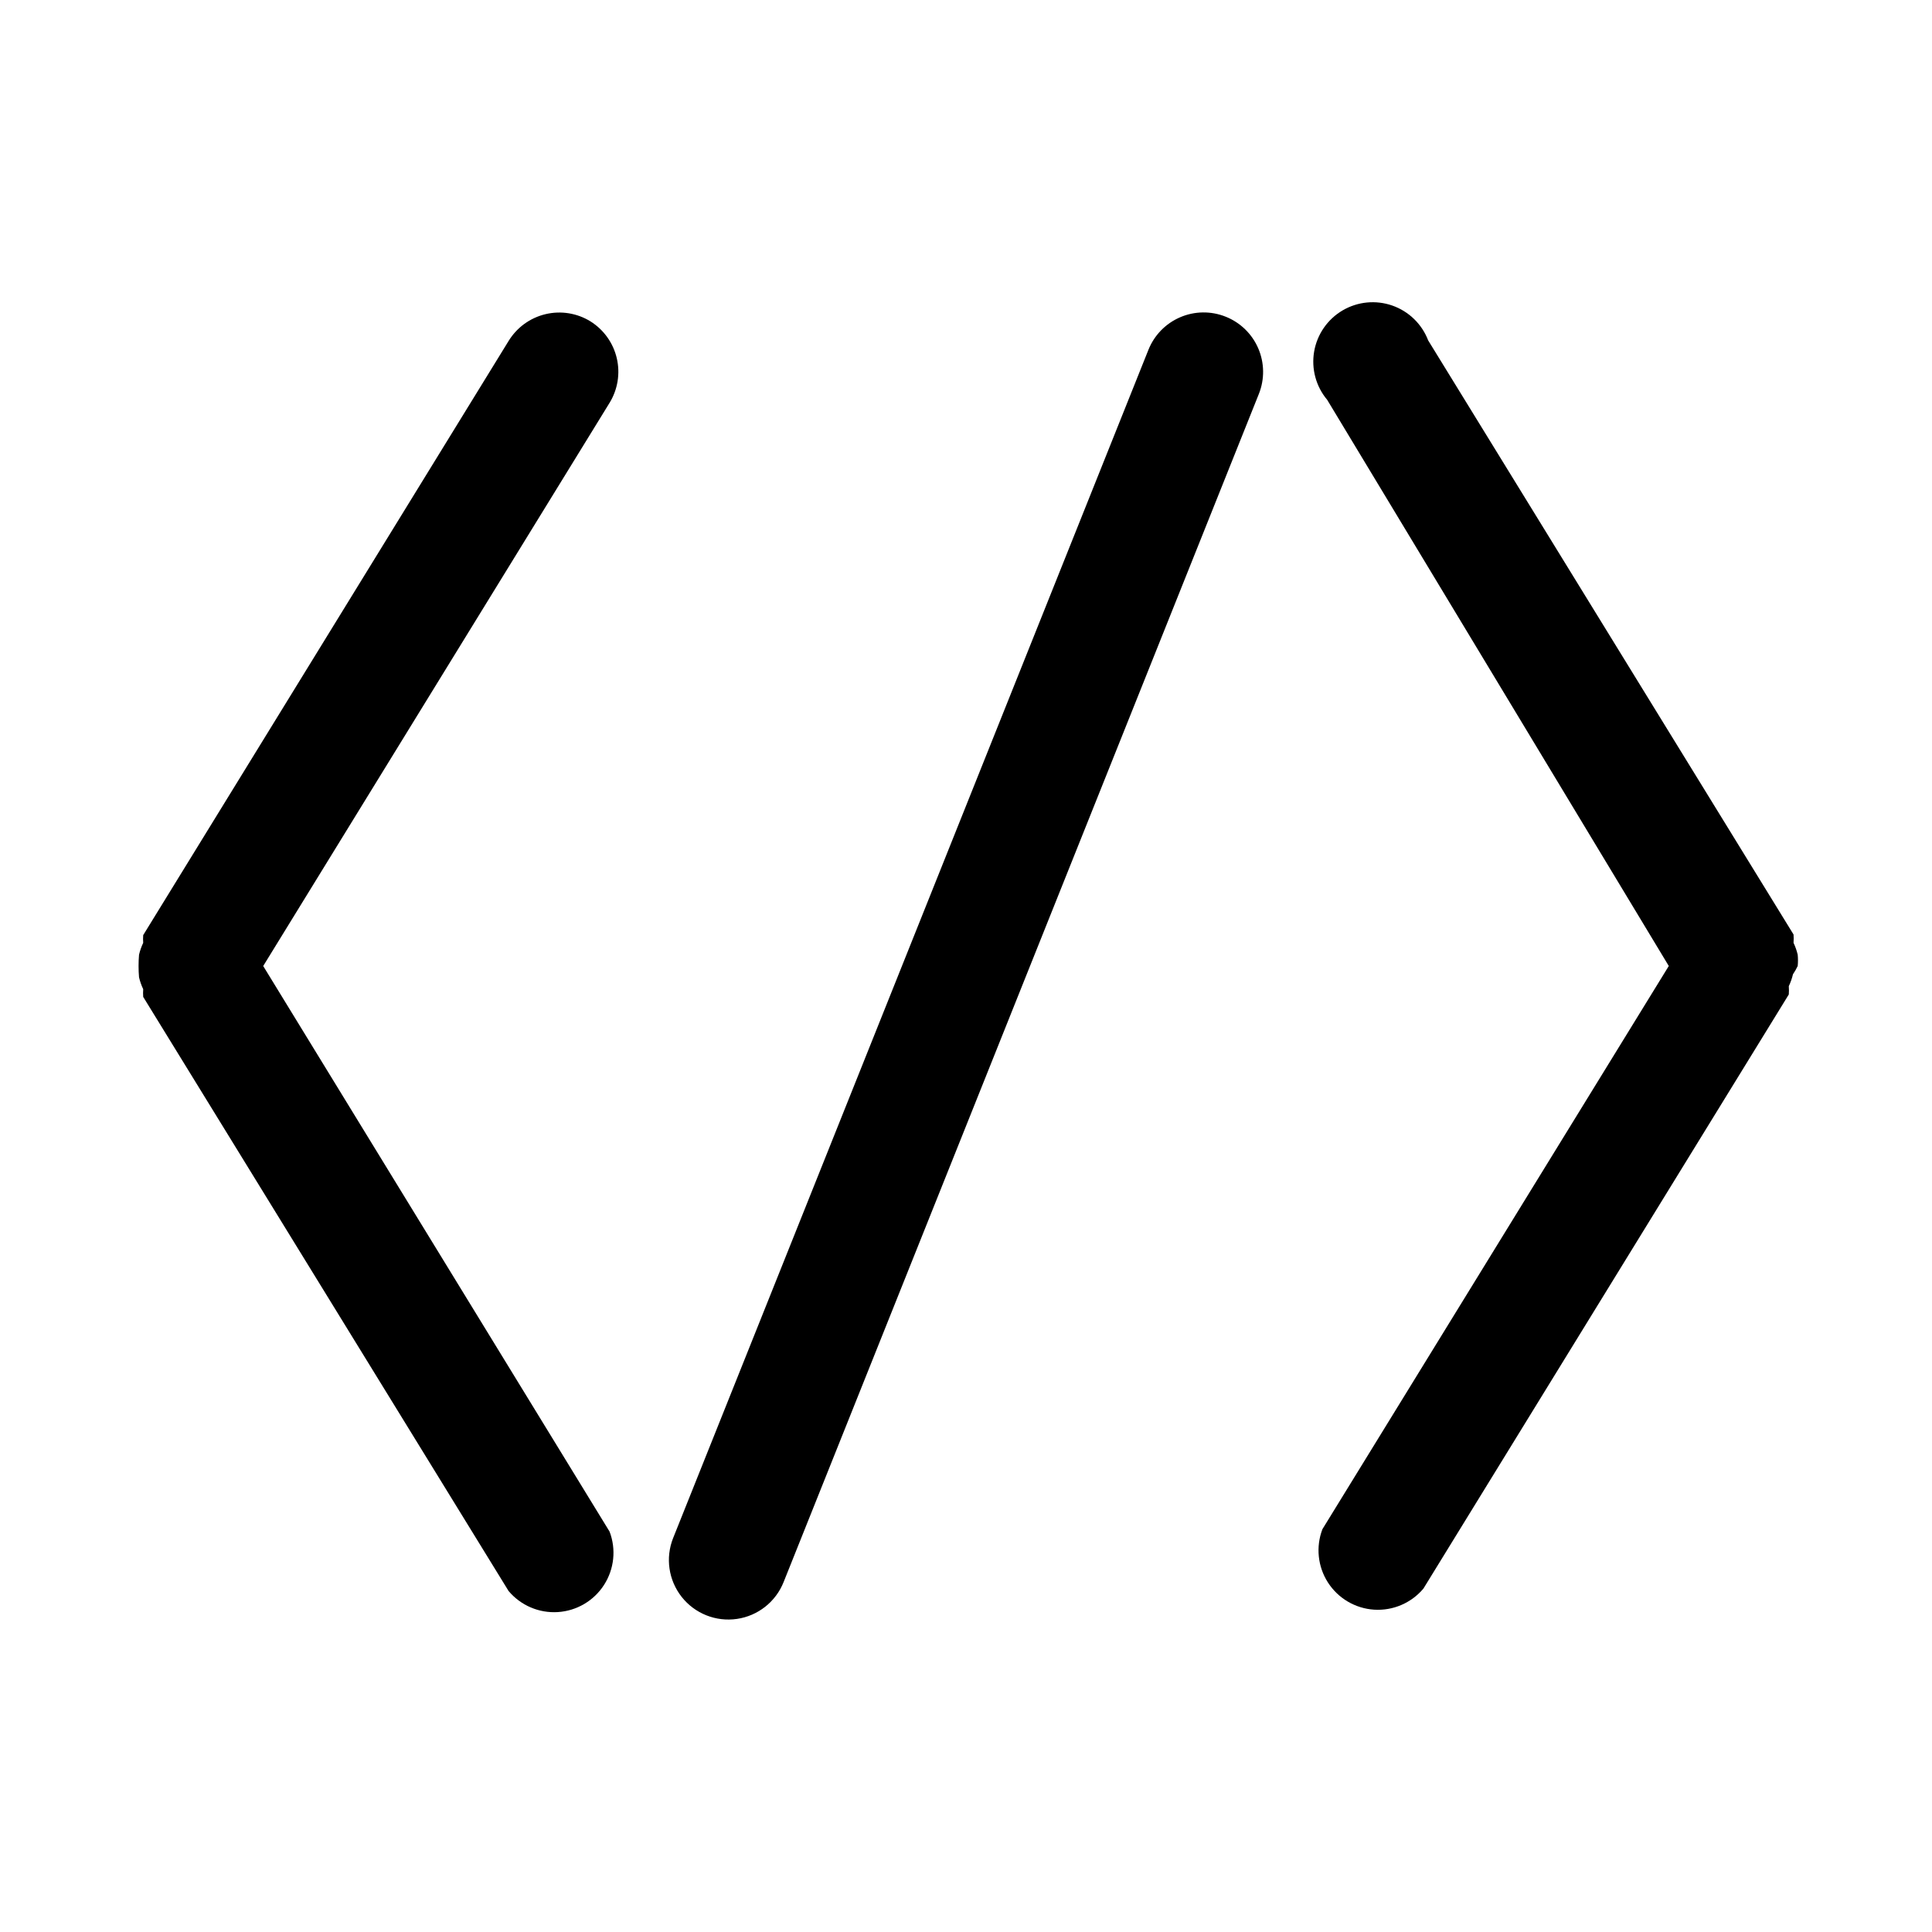
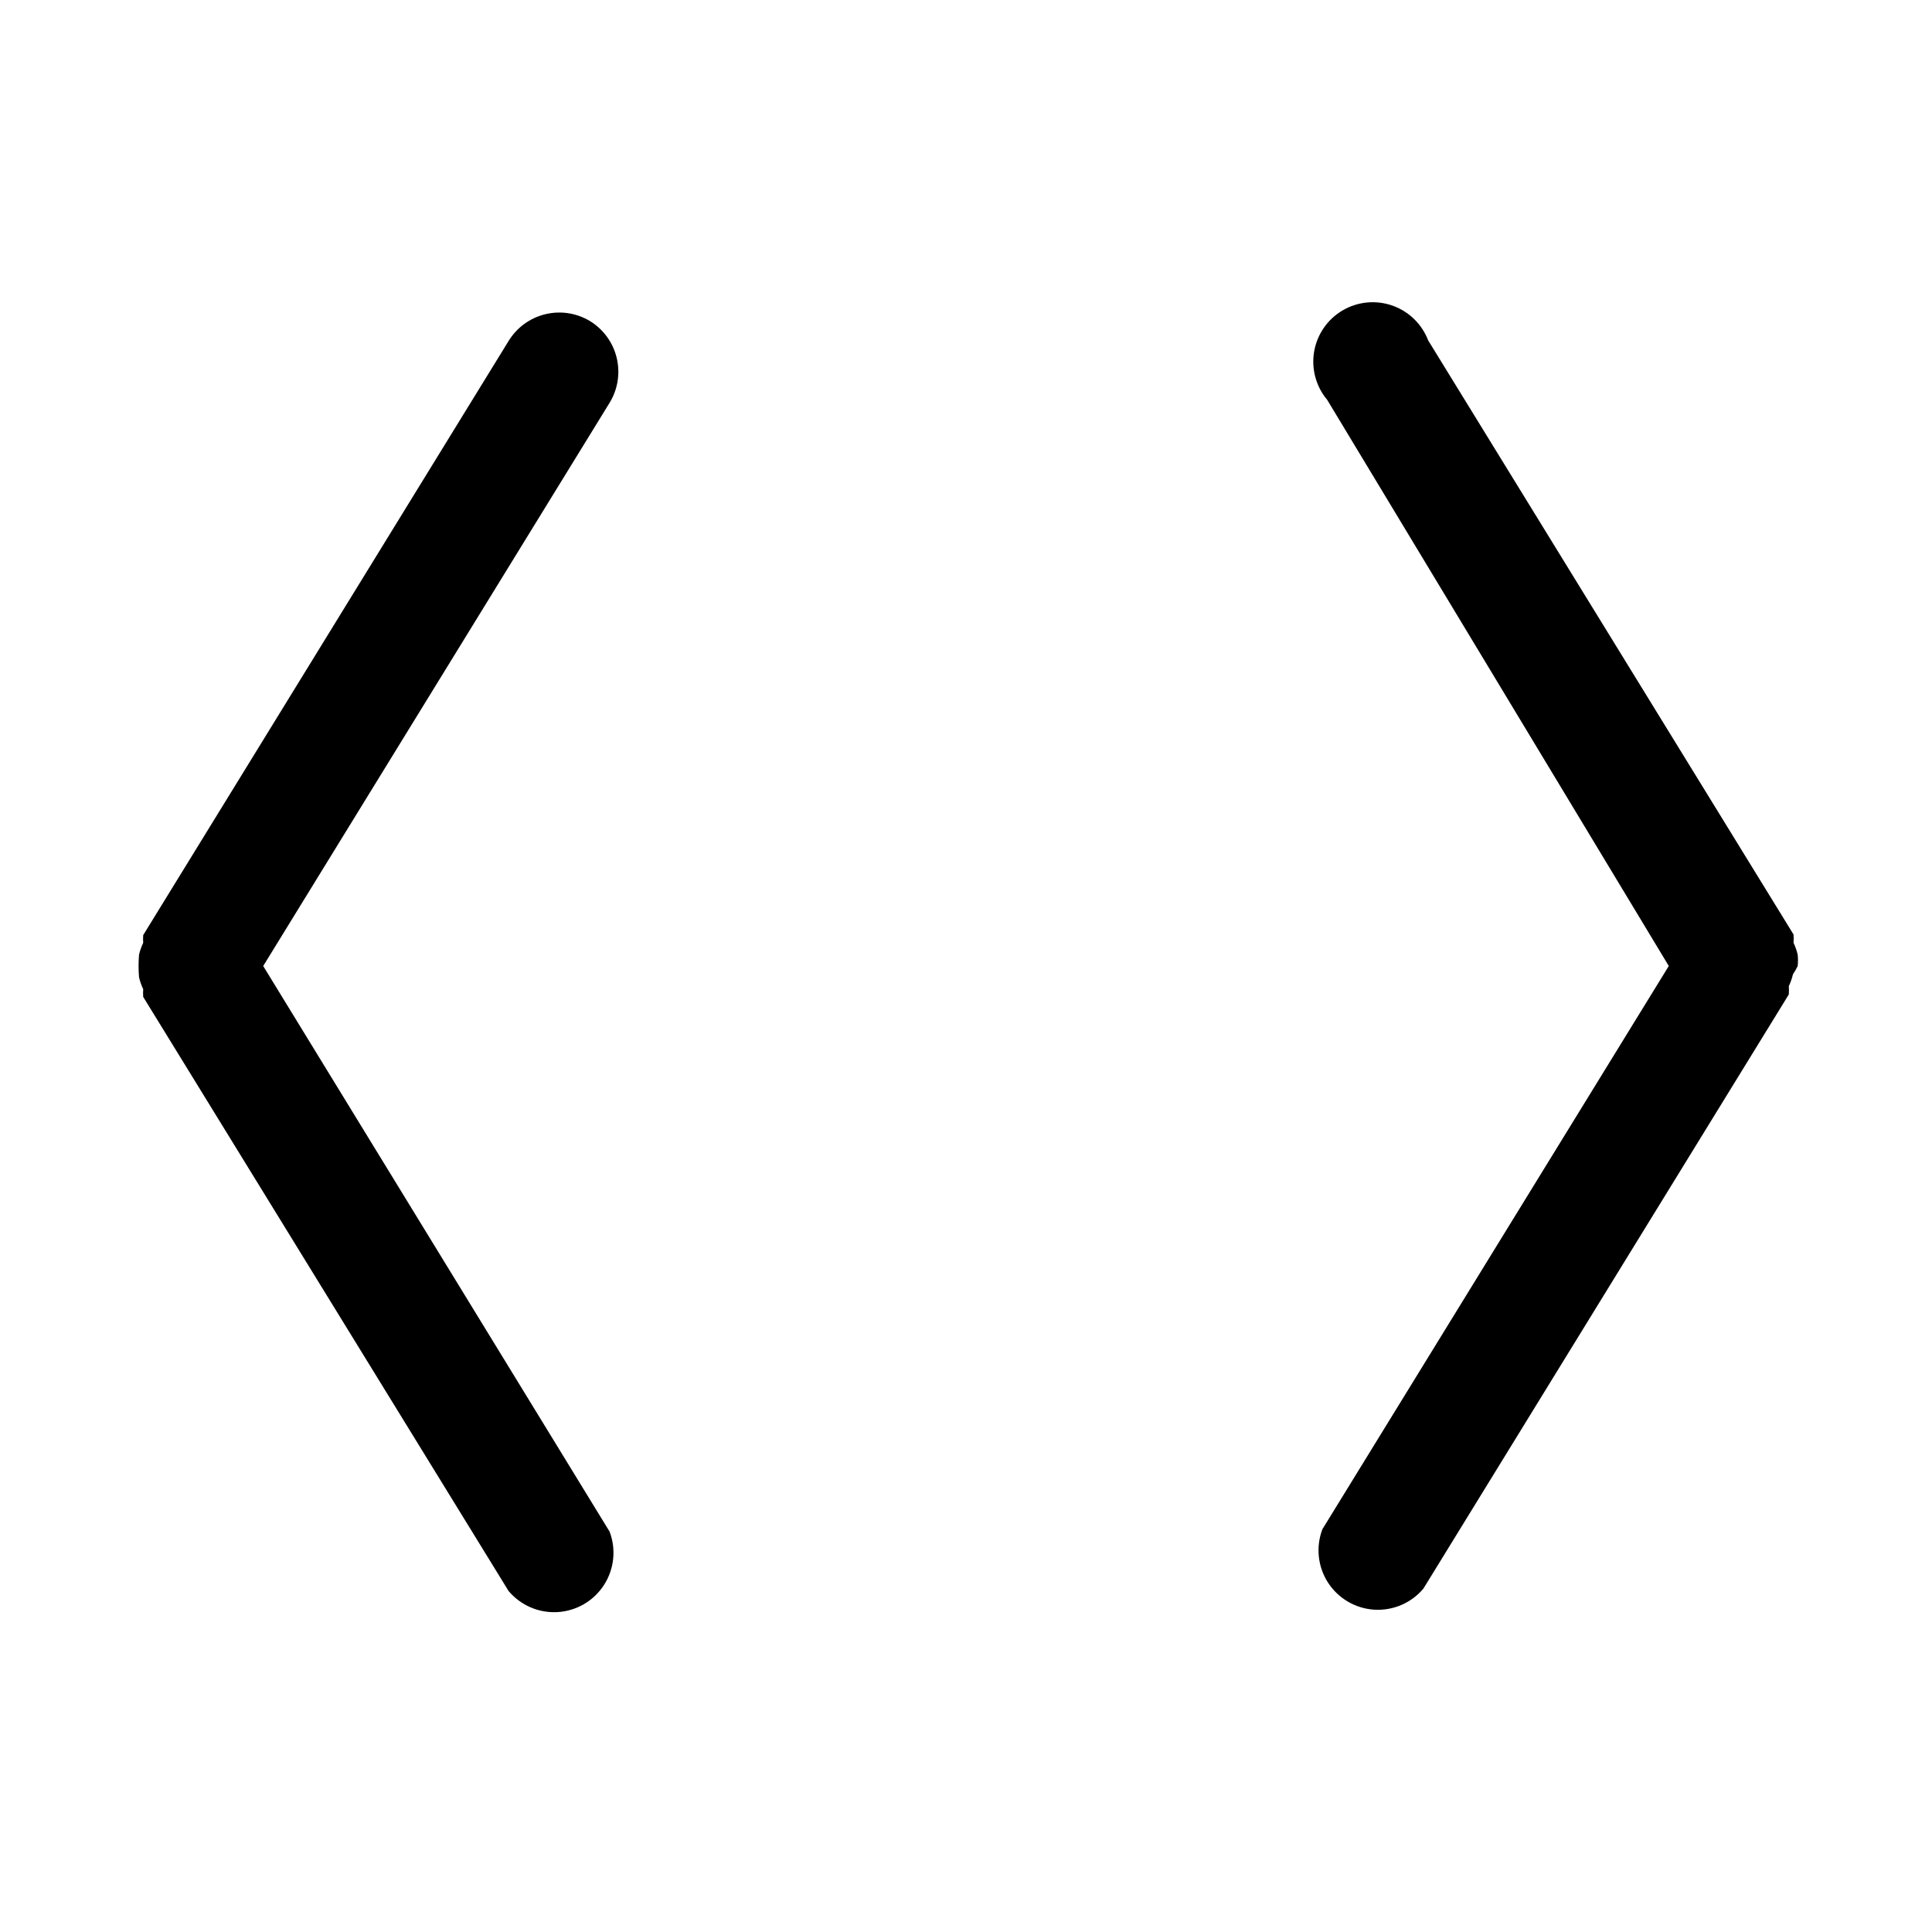
<svg xmlns="http://www.w3.org/2000/svg" fill="#000000" width="800px" height="800px" version="1.1" viewBox="144 144 512 512">
  <g>
-     <path d="m468.8 227.92c-3.883-1.551-8.223-1.492-12.062 0.164-3.84 1.652-6.863 4.766-8.406 8.652l-125.95 314.88v-0.004c-2.078 5.231-1.211 11.176 2.277 15.594s9.07 6.637 14.641 5.824c5.574-0.812 10.285-4.535 12.367-9.766l125.95-314.88c1.547-3.883 1.488-8.223-0.164-12.062-1.656-3.84-4.766-6.863-8.652-8.402z" />
    <path d="m300.5 229.18c-3.566-2.207-7.867-2.898-11.945-1.922-4.078 0.973-7.598 3.535-9.781 7.117l-96.824 157.44c-0.051 0.68-0.051 1.363 0 2.047-0.48 1.008-0.848 2.062-1.105 3.148-0.164 1.988-0.164 3.992 0 5.981 0.258 1.086 0.625 2.144 1.105 3.152-0.051 0.68-0.051 1.363 0 2.043l96.824 157.44c3.219 3.832 8.066 5.91 13.059 5.59 4.996-0.316 9.543-2.992 12.246-7.203 2.703-4.211 3.246-9.457 1.461-14.129l-91.789-149.88 91.789-149.25c2.168-3.535 2.859-7.781 1.914-11.82-0.941-4.039-3.441-7.543-6.953-9.75z" />
    <path d="m620.41 400c0.098-0.996 0.098-1.996 0-2.992-0.254-1.086-0.625-2.141-1.102-3.148 0.055-0.734 0.055-1.473 0-2.207l-96.824-157.44v0.004c-1.656-4.328-5.129-7.707-9.5-9.238-4.375-1.531-9.199-1.059-13.191 1.289s-6.746 6.336-7.531 10.898c-0.785 4.566 0.48 9.246 3.457 12.793l90.527 150.04-91.789 149.25c-1.785 4.672-1.242 9.918 1.461 14.129 2.707 4.211 7.25 6.883 12.246 7.203 4.992 0.316 9.844-1.758 13.059-5.59l96.824-157.44h0.004c0.055-0.734 0.055-1.469 0-2.203 0.477-1.008 0.848-2.062 1.102-3.148 0.477-0.699 0.898-1.438 1.258-2.203z" />
  </g>
</svg>